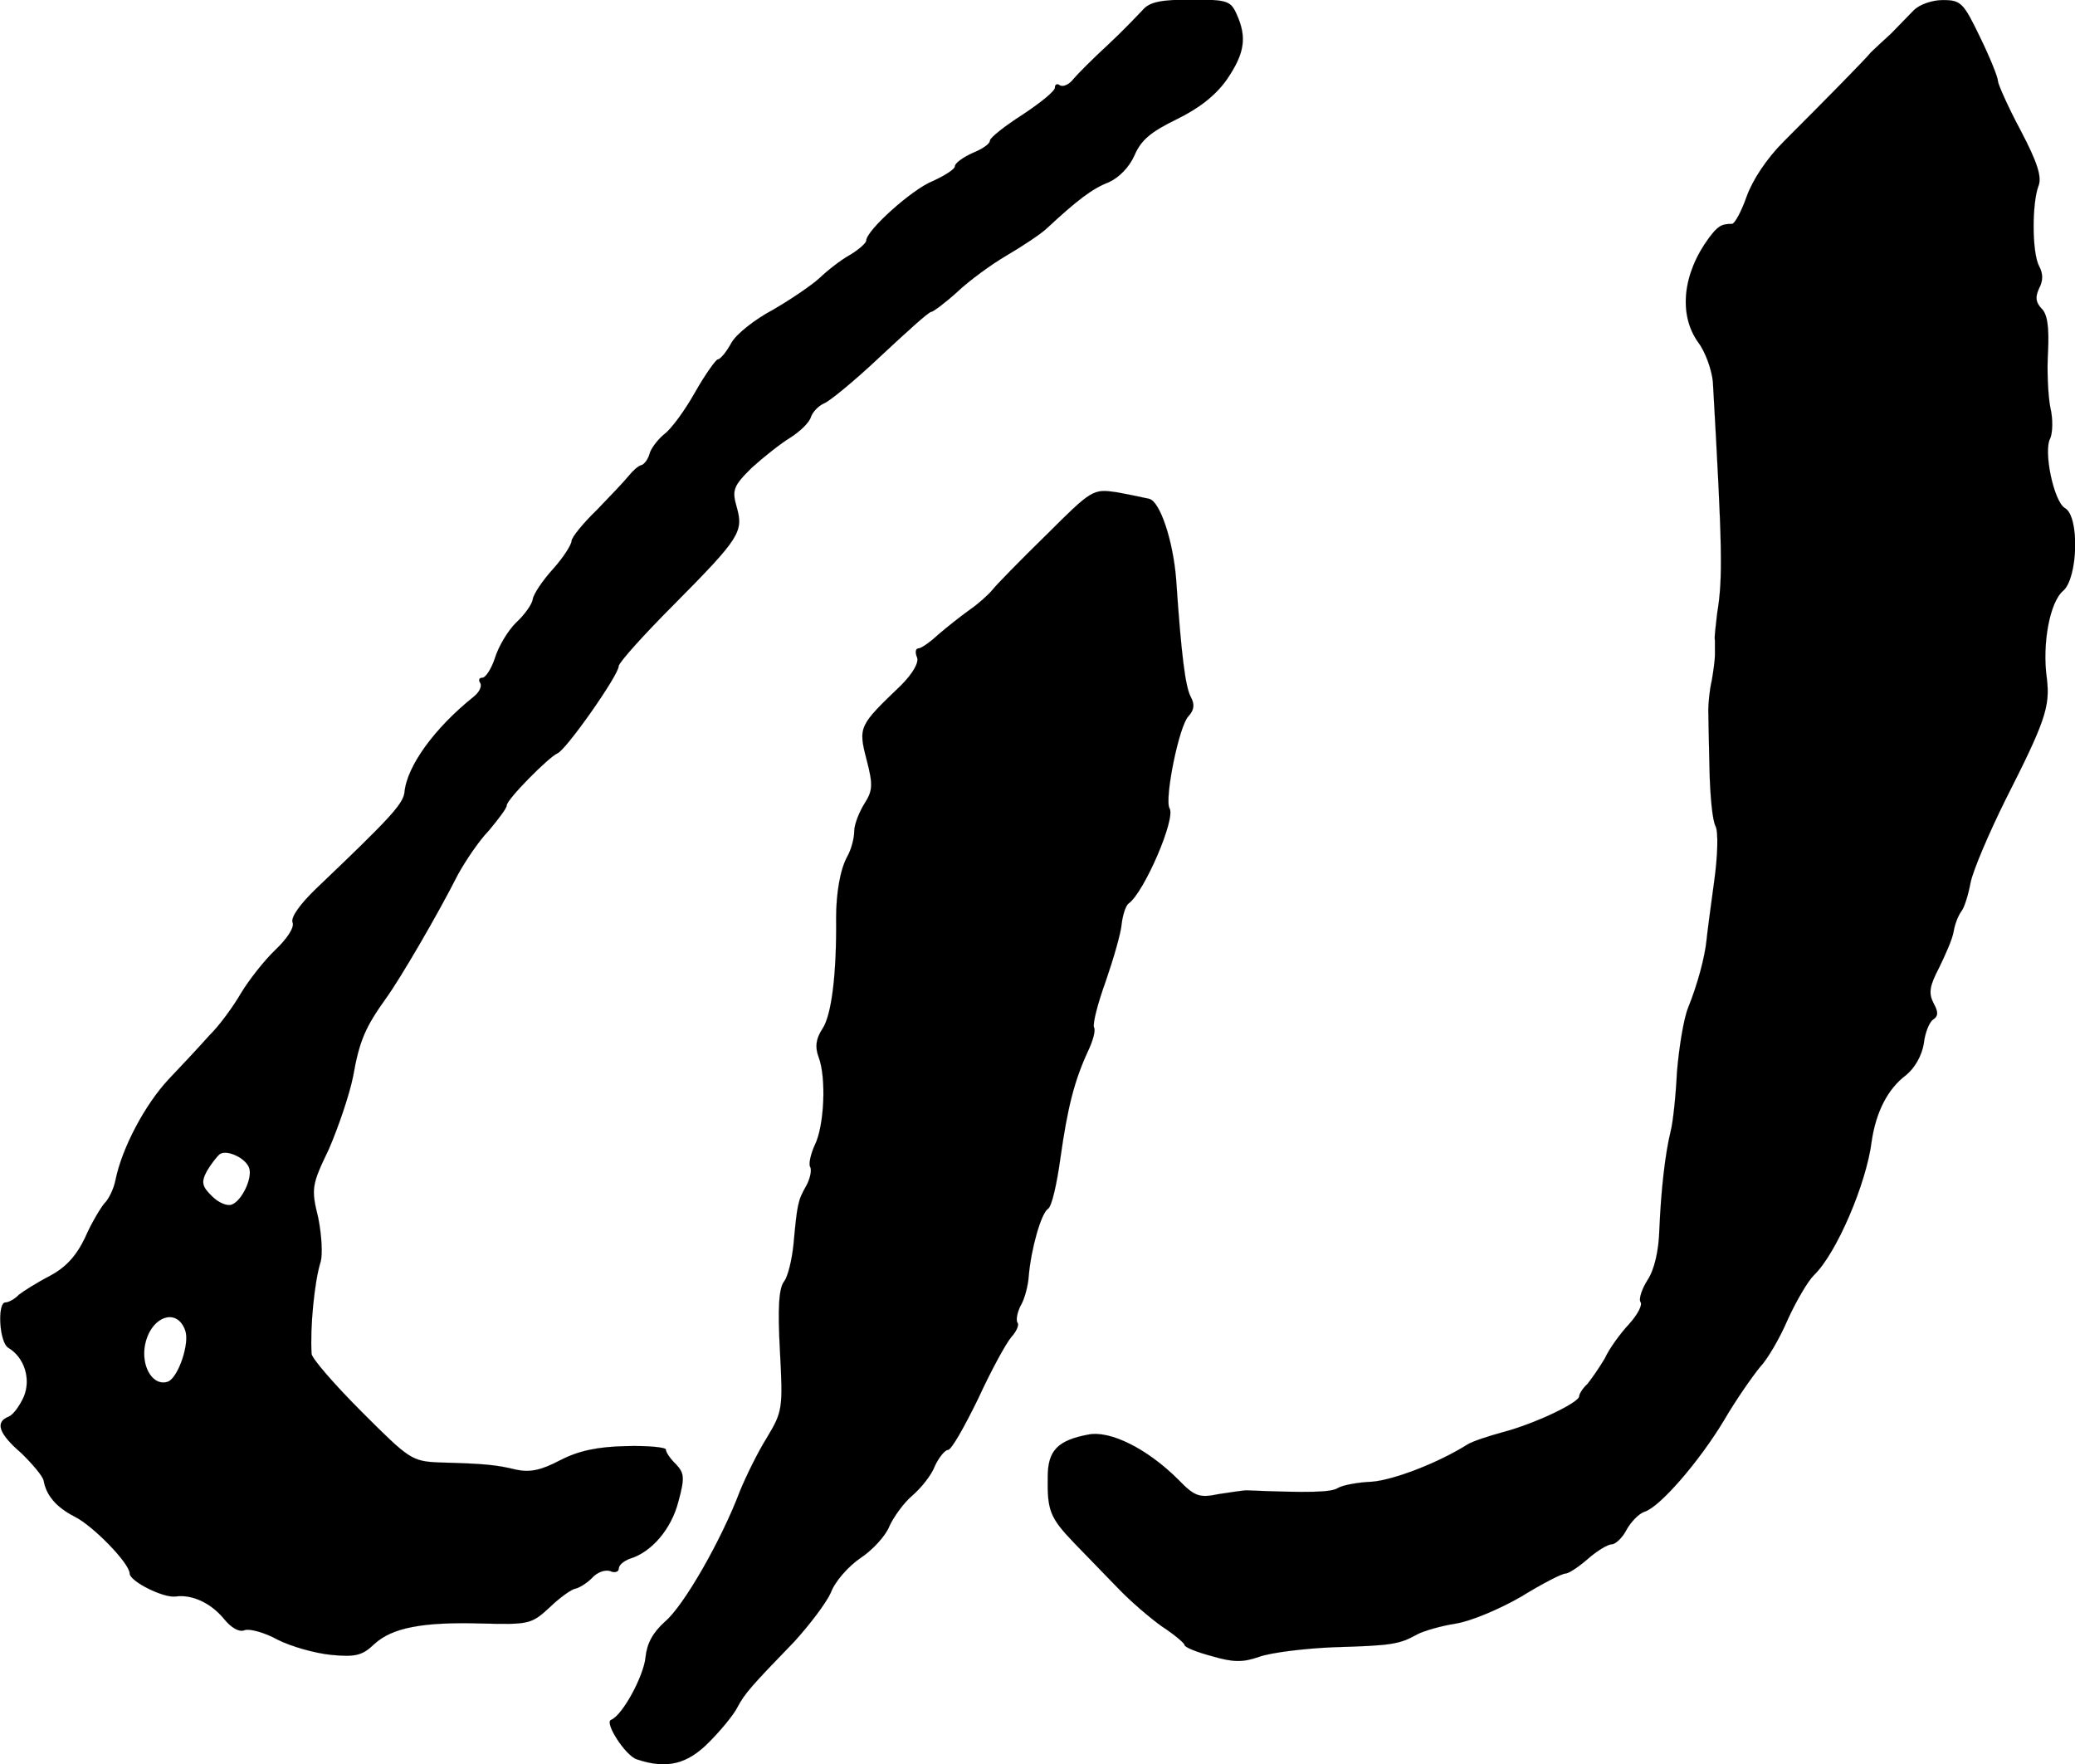
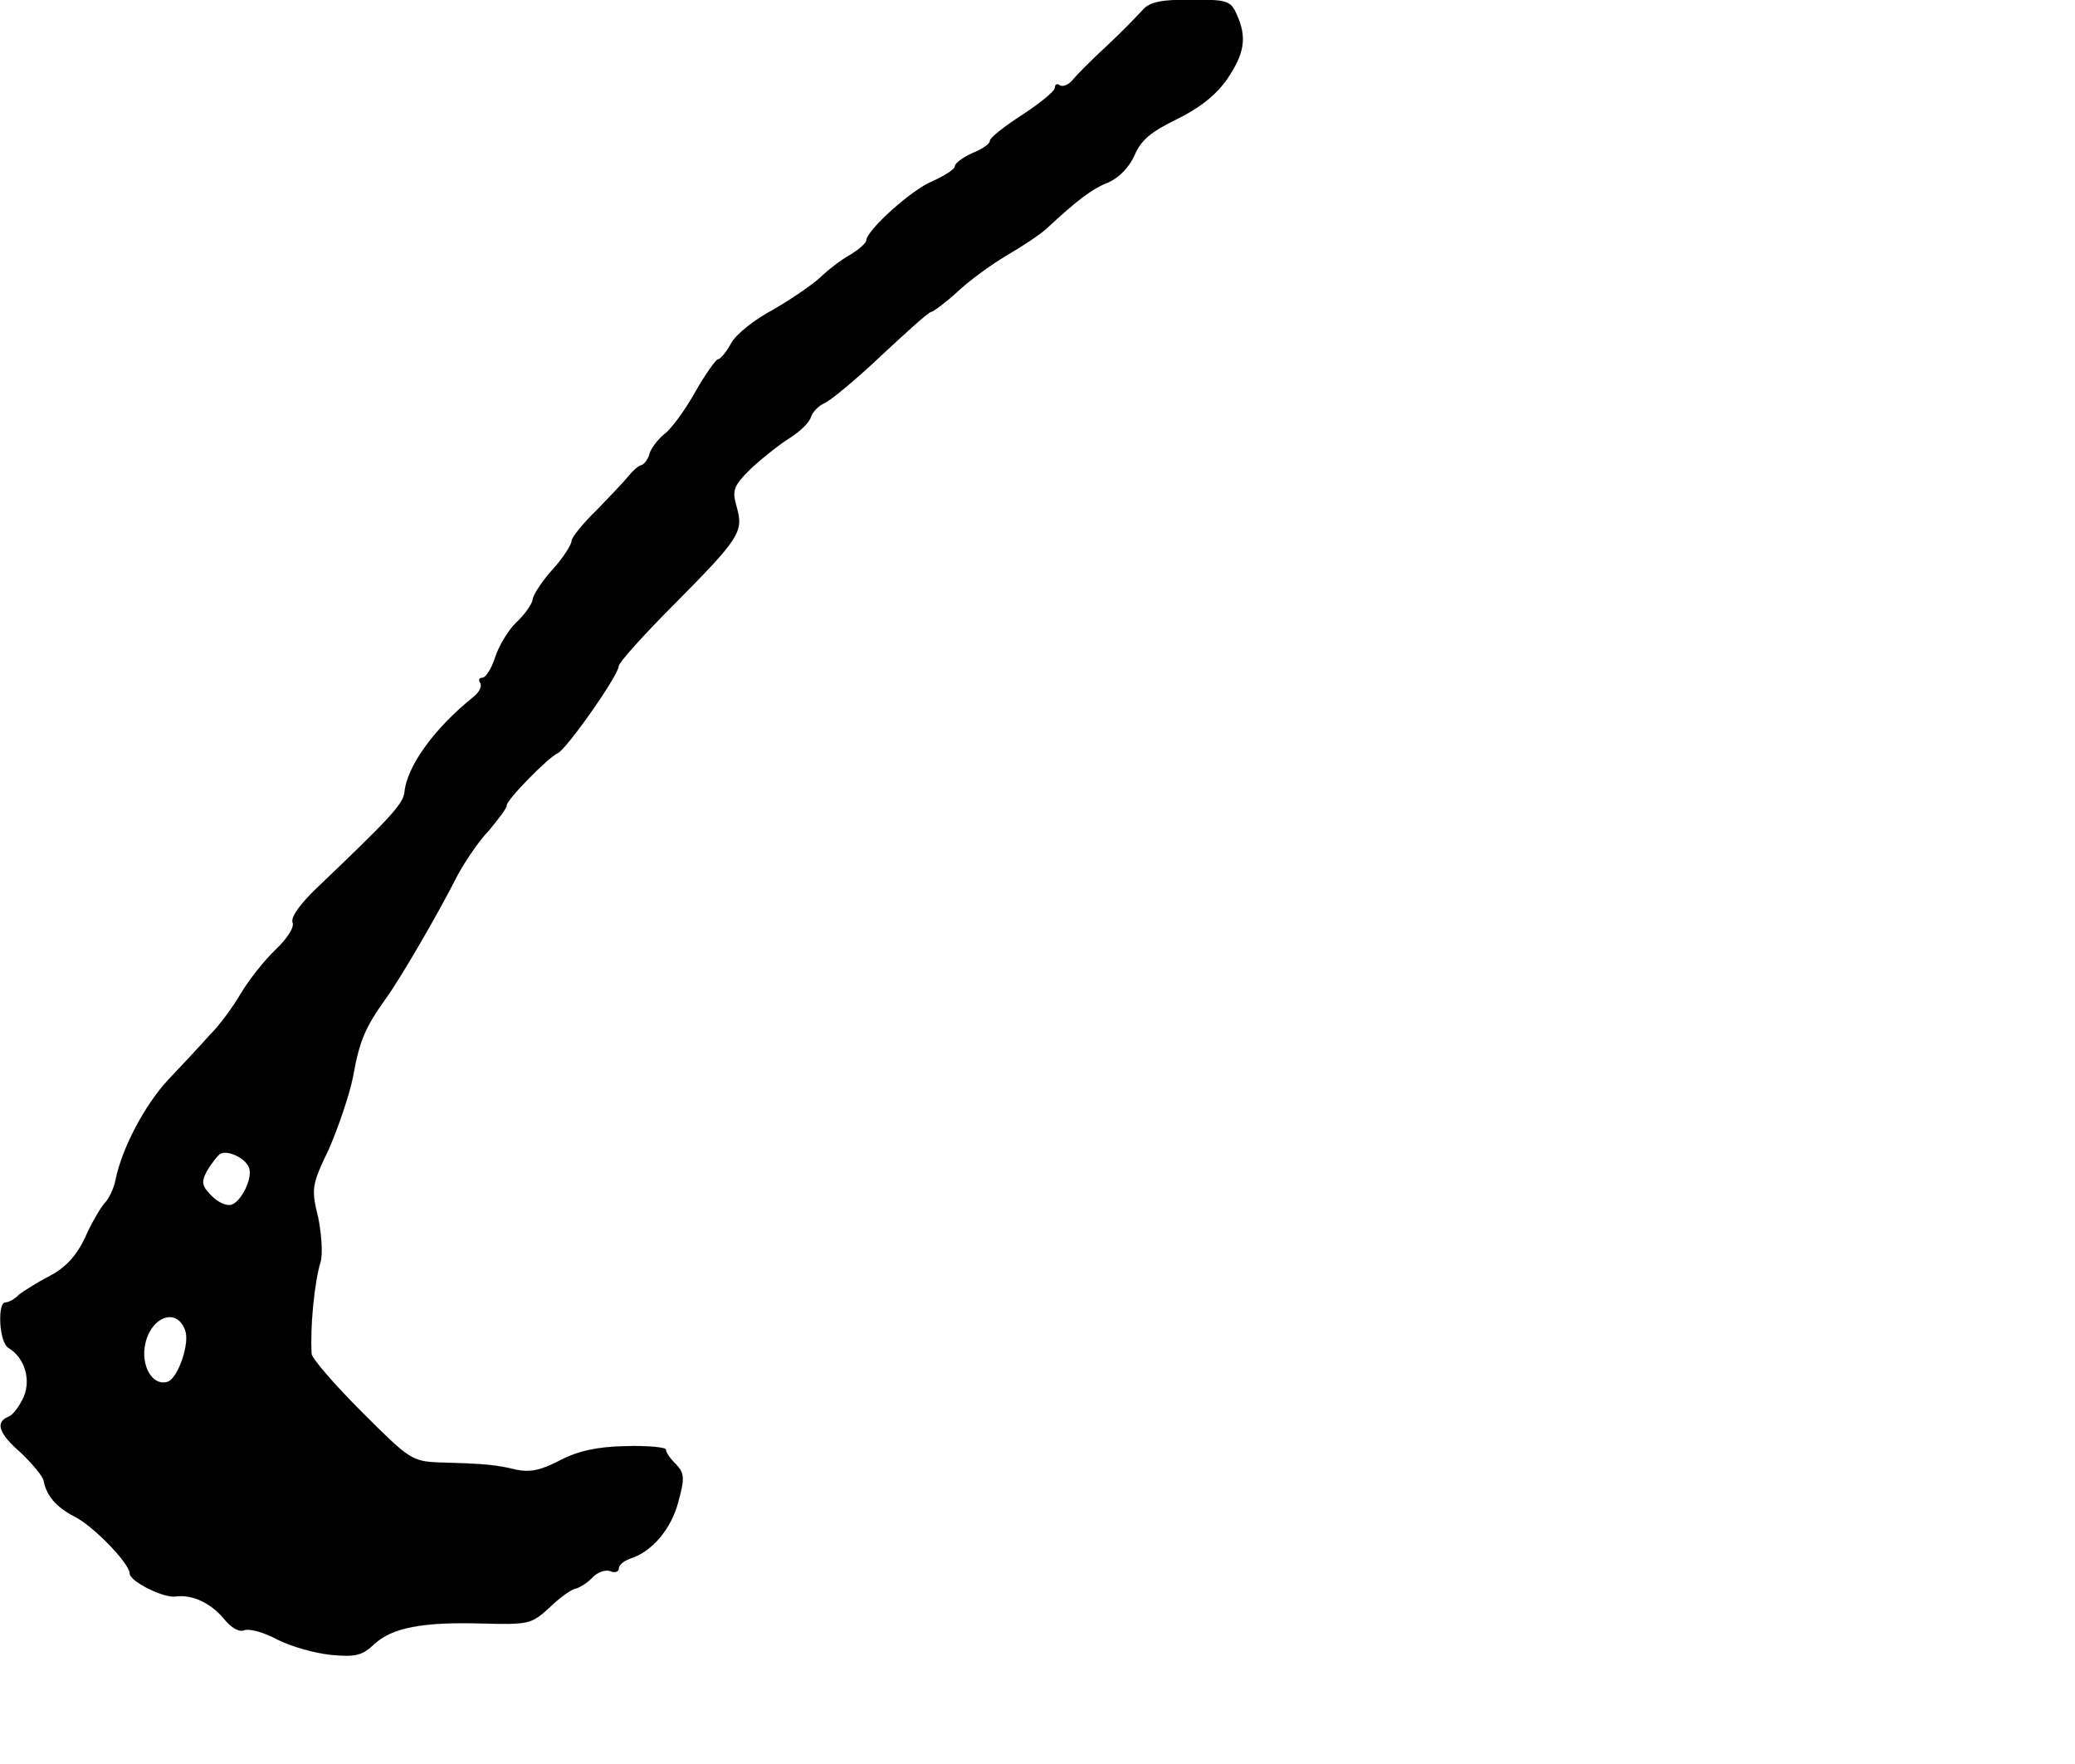
<svg xmlns="http://www.w3.org/2000/svg" version="1.1" width="9.938mm" height="8.448mm" viewBox="0 0 28.17 23.947">
  <defs>
    <style type="text/css">
      .c {
        stroke: #000;
        stroke-miterlimit: 10;
        stroke-width: .001px;
      }
    </style>
  </defs>
  <path class="c" d="M15.512,.137c-.074,.078-.281,.297-.48,.48-.191,.176-.398,.383-.457,.453-.055,.074-.137,.113-.184,.09-.039-.031-.07-.016-.07,.031s-.199,.207-.441,.367c-.238,.152-.441,.312-.441,.352,0,.043-.102,.113-.238,.168-.129,.059-.238,.137-.238,.18,0,.039-.137,.125-.297,.199-.281,.109-.906,.672-.906,.809,0,.031-.094,.117-.215,.191-.129,.07-.312,.215-.422,.32-.113,.102-.395,.293-.633,.43-.242,.129-.496,.328-.562,.449-.07,.129-.152,.223-.184,.223-.023,0-.168,.199-.305,.441-.133,.238-.324,.504-.422,.574-.098,.082-.184,.203-.199,.266s-.066,.137-.105,.152c-.047,.008-.121,.078-.176,.145-.055,.07-.246,.27-.434,.465-.191,.184-.344,.375-.344,.422s-.109,.223-.254,.383-.266,.344-.273,.41c-.008,.062-.109,.207-.223,.312-.113,.109-.242,.328-.289,.48-.047,.148-.129,.27-.168,.27-.047,0-.062,.031-.031,.074,.023,.047-.016,.125-.09,.184-.527,.422-.91,.941-.941,1.305-.023,.16-.219,.367-1.199,1.301-.219,.211-.344,.387-.32,.457,.031,.066-.074,.223-.234,.375-.152,.145-.359,.41-.465,.586-.102,.176-.293,.441-.43,.574-.129,.145-.383,.418-.559,.602-.312,.336-.625,.918-.715,1.359-.023,.121-.094,.266-.152,.32-.047,.055-.176,.266-.262,.465-.121,.254-.266,.406-.48,.52-.168,.086-.359,.207-.418,.254-.055,.059-.141,.105-.184,.105-.109,0-.086,.543,.043,.617,.215,.129,.309,.422,.207,.664-.059,.129-.145,.246-.207,.27-.188,.074-.129,.234,.176,.496,.148,.145,.285,.305,.301,.371,.035,.199,.168,.359,.418,.488,.254,.125,.75,.637,.75,.773,0,.105,.457,.336,.625,.312,.223-.031,.48,.09,.656,.305,.098,.121,.207,.184,.281,.152,.062-.023,.27,.031,.445,.129,.188,.094,.504,.184,.73,.207,.328,.031,.422,.008,.582-.145,.242-.223,.648-.305,1.465-.281,.641,.016,.672,.008,.922-.223,.133-.129,.293-.242,.344-.25,.047-.008,.152-.07,.223-.141,.07-.082,.184-.121,.25-.098,.062,.031,.117,.008,.117-.031,0-.051,.066-.105,.152-.137,.297-.09,.562-.406,.656-.77,.09-.328,.082-.391-.031-.512-.074-.07-.137-.16-.137-.199,0-.031-.238-.055-.543-.047-.383,.008-.641,.062-.891,.191-.262,.137-.406,.168-.598,.129-.266-.066-.434-.082-1.039-.098-.379-.016-.41-.039-1.059-.688-.367-.367-.672-.719-.68-.785-.023-.359,.039-.984,.121-1.246,.031-.098,.016-.367-.031-.602-.098-.398-.09-.445,.145-.934,.125-.289,.277-.73,.328-.984,.086-.488,.168-.672,.445-1.059,.191-.262,.707-1.145,.977-1.68,.105-.191,.289-.465,.426-.605,.125-.152,.238-.297,.238-.336,0-.082,.57-.656,.688-.707,.113-.039,.832-1.062,.832-1.184,0-.047,.344-.43,.762-.848,.887-.895,.934-.977,.84-1.312-.066-.23-.047-.285,.207-.535,.16-.145,.391-.328,.52-.406,.129-.082,.258-.203,.281-.281,.023-.07,.105-.152,.176-.184,.07-.023,.422-.312,.77-.641,.352-.328,.652-.602,.688-.602,.023,0,.184-.117,.352-.27,.16-.152,.465-.375,.672-.496s.449-.281,.535-.359c.426-.395,.625-.547,.848-.633,.145-.066,.281-.207,.352-.367,.09-.211,.227-.32,.57-.488,.312-.152,.535-.328,.688-.547,.238-.352,.27-.566,.129-.879-.082-.184-.129-.199-.617-.199-.41,0-.562,.031-.656,.137ZM3.383,15.856c.047,.137-.102,.449-.238,.496-.059,.023-.176-.023-.266-.113-.137-.133-.152-.191-.07-.344,.055-.094,.137-.199,.176-.23,.102-.062,.352,.055,.398,.191Zm-.871,2.199c.07,.168-.09,.641-.23,.699-.188,.07-.355-.168-.32-.457,.055-.41,.43-.57,.551-.242Z" />
-   <path class="c" d="M25.984,.137c-.074,.078-.219,.223-.312,.32-.105,.094-.223,.207-.273,.254-.086,.105-.598,.625-1.184,1.211-.23,.23-.422,.52-.504,.75-.07,.199-.16,.367-.199,.367-.145,0-.191,.031-.312,.191-.359,.488-.414,1.043-.145,1.418,.098,.129,.184,.375,.199,.535,.129,2.266,.137,2.656,.059,3.137-.016,.152-.043,.328-.031,.375v.199c0,.059-.02,.211-.043,.344-.031,.129-.047,.312-.047,.402,0,.086,.008,.449,.016,.801s.039,.695,.082,.773c.039,.074,.031,.402-.02,.762-.047,.344-.094,.695-.102,.785-.023,.23-.121,.598-.25,.918-.062,.152-.125,.551-.152,.879-.016,.328-.055,.688-.086,.801-.074,.305-.129,.785-.152,1.32-.008,.305-.07,.559-.16,.695-.078,.121-.121,.258-.098,.297,.035,.039-.039,.176-.156,.305-.113,.121-.266,.328-.328,.465-.074,.125-.18,.277-.234,.344-.062,.055-.113,.137-.113,.168,0,.086-.605,.375-1.039,.488-.199,.055-.414,.125-.48,.168-.406,.254-1,.48-1.293,.504-.195,.008-.402,.047-.465,.086-.09,.059-.395,.066-1.242,.031-.039,0-.215,.027-.375,.051-.262,.055-.328,.031-.543-.191-.426-.426-.93-.676-1.227-.617-.414,.078-.551,.215-.551,.574-.008,.457,.031,.555,.352,.891,.16,.168,.434,.445,.602,.621s.441,.41,.598,.52c.172,.113,.305,.227,.305,.25,0,.031,.168,.098,.371,.152,.293,.086,.422,.086,.645,.008,.152-.055,.609-.113,1.008-.129,.793-.023,.891-.039,1.137-.176,.09-.047,.32-.113,.52-.145,.203-.031,.602-.199,.891-.367,.285-.176,.551-.312,.598-.312,.043,0,.176-.086,.305-.199s.273-.199,.328-.199c.047,0,.145-.09,.199-.199,.059-.105,.168-.219,.242-.242,.207-.062,.742-.68,1.078-1.238,.168-.289,.395-.609,.488-.723,.105-.109,.273-.398,.383-.656,.113-.246,.273-.52,.355-.598,.301-.289,.711-1.242,.781-1.816,.059-.398,.219-.711,.465-.895,.121-.098,.215-.266,.242-.426,.016-.152,.078-.297,.125-.328,.074-.047,.074-.105,.008-.223-.07-.137-.055-.234,.074-.48,.086-.176,.184-.395,.199-.496,.016-.098,.062-.215,.105-.273,.039-.047,.094-.223,.125-.391,.035-.168,.25-.672,.473-1.121,.535-1.055,.609-1.262,.562-1.648-.066-.465,.039-1.039,.223-1.191,.199-.176,.223-1.008,.023-1.121-.152-.086-.297-.781-.199-.949,.031-.074,.039-.258,0-.418-.031-.16-.047-.504-.031-.758,.016-.328-.008-.512-.09-.586-.078-.086-.086-.152-.031-.273,.055-.102,.055-.199,0-.301-.098-.184-.098-.855-.008-1.09,.047-.121-.016-.32-.242-.75-.176-.328-.309-.633-.309-.672,0-.051-.105-.312-.242-.594C26.656,.04,26.625,.001,26.375,.001c-.145,0-.32,.062-.391,.137Z" />
-   <path class="c" d="M14.199,7.266c-.352,.344-.68,.68-.727,.742-.051,.062-.184,.184-.312,.273-.121,.086-.312,.238-.426,.336-.109,.102-.23,.184-.262,.184-.043,0-.051,.055-.023,.121,.031,.07-.059,.223-.219,.383-.566,.543-.582,.559-.465,1.008,.09,.344,.082,.422-.031,.598-.07,.113-.137,.281-.137,.371,0,.094-.039,.246-.094,.344-.098,.176-.152,.504-.152,.832,.008,.766-.062,1.32-.184,1.504-.09,.137-.105,.246-.055,.383,.109,.281,.078,.945-.051,1.199-.055,.121-.086,.258-.062,.297s0,.16-.055,.258c-.113,.199-.121,.246-.172,.797-.023,.219-.078,.434-.125,.496-.074,.09-.09,.363-.059,.938,.043,.793,.035,.832-.176,1.184-.125,.199-.285,.527-.367,.727-.254,.672-.766,1.562-1.016,1.77-.168,.152-.246,.297-.266,.488-.023,.246-.309,.785-.469,.848-.09,.039,.199,.488,.352,.535,.406,.137,.688,.066,.984-.238,.16-.16,.336-.375,.383-.473,.098-.184,.191-.289,.77-.887,.207-.227,.43-.52,.496-.664,.055-.152,.238-.359,.406-.473,.16-.105,.344-.305,.391-.434,.059-.125,.191-.312,.312-.414,.113-.098,.258-.273,.305-.402,.055-.117,.137-.215,.176-.215,.047,0,.223-.312,.41-.695,.176-.383,.383-.762,.453-.84,.074-.082,.105-.168,.082-.191-.023-.031-.008-.129,.039-.227,.055-.086,.105-.277,.113-.406,.031-.367,.168-.855,.262-.914,.051-.031,.121-.344,.168-.688,.098-.695,.191-1.055,.375-1.453,.066-.137,.105-.281,.082-.32-.023-.043,.047-.32,.16-.633,.105-.305,.207-.656,.215-.777,.016-.129,.059-.254,.098-.277,.207-.152,.641-1.152,.551-1.289-.07-.129,.129-1.121,.258-1.25,.078-.086,.086-.16,.031-.262-.074-.137-.129-.57-.199-1.602-.043-.527-.219-1.047-.363-1.086-.07-.016-.27-.059-.445-.09-.32-.047-.336-.039-.961,.586Z" />
</svg>